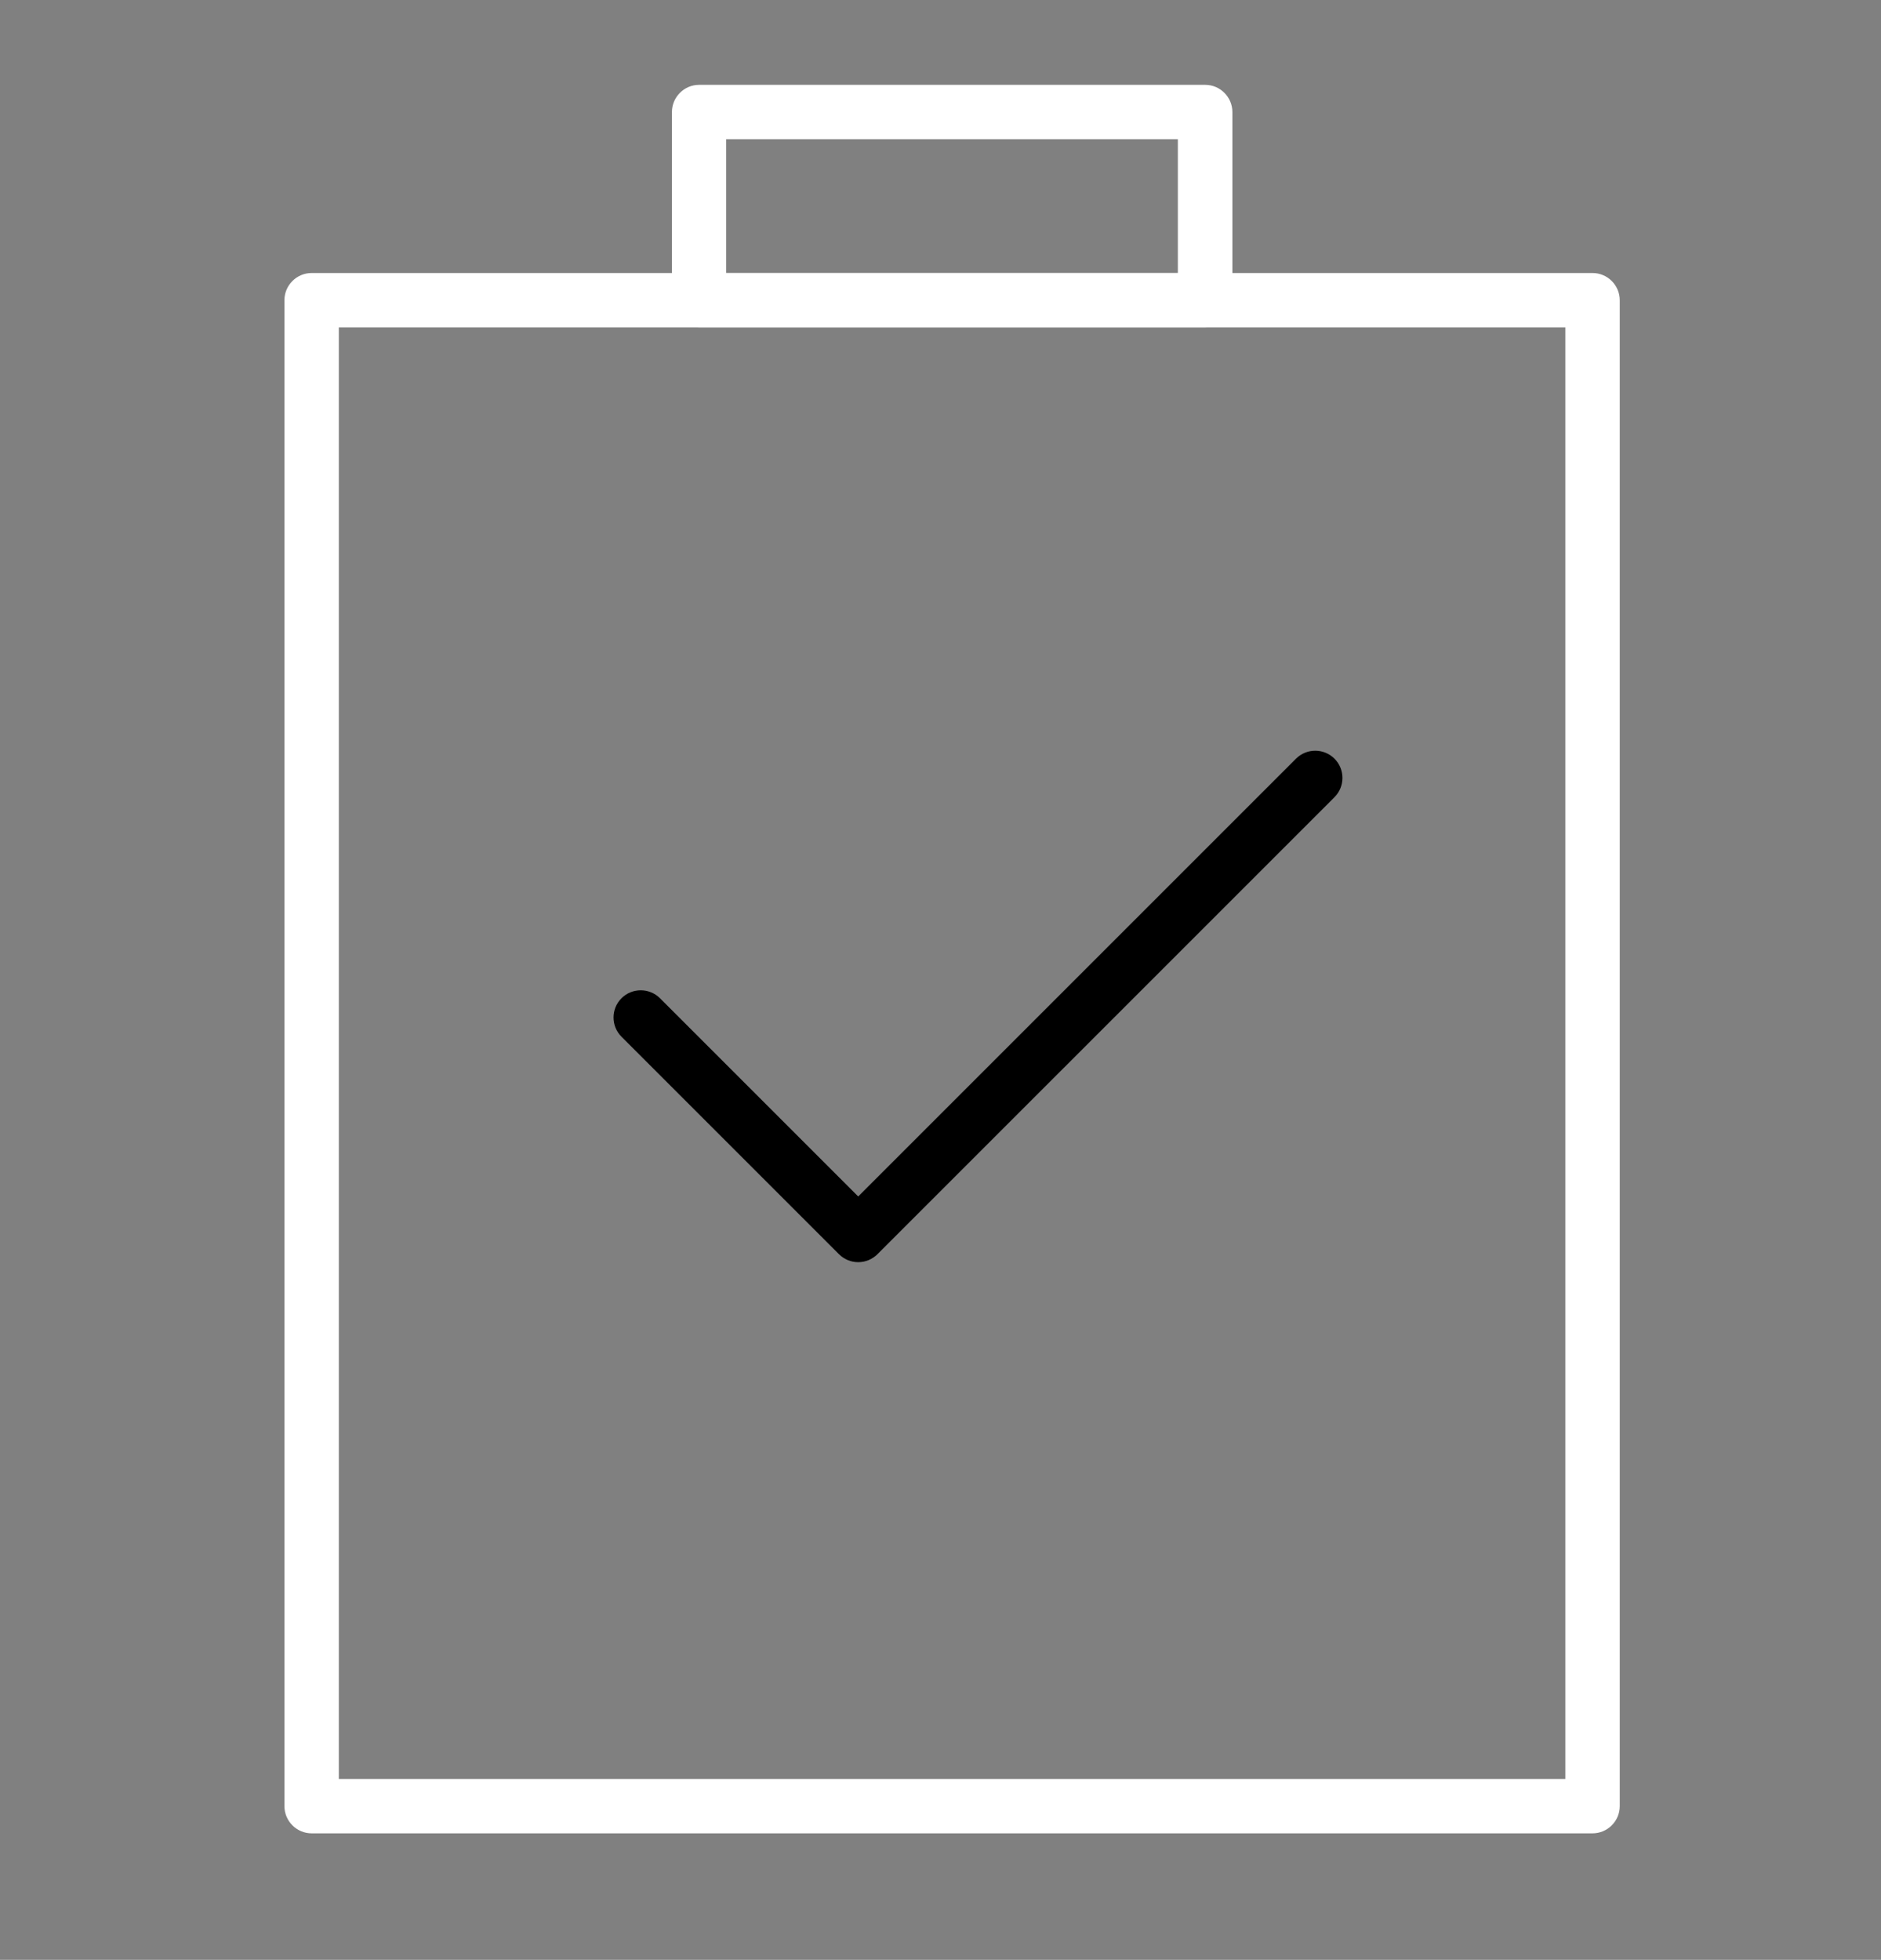
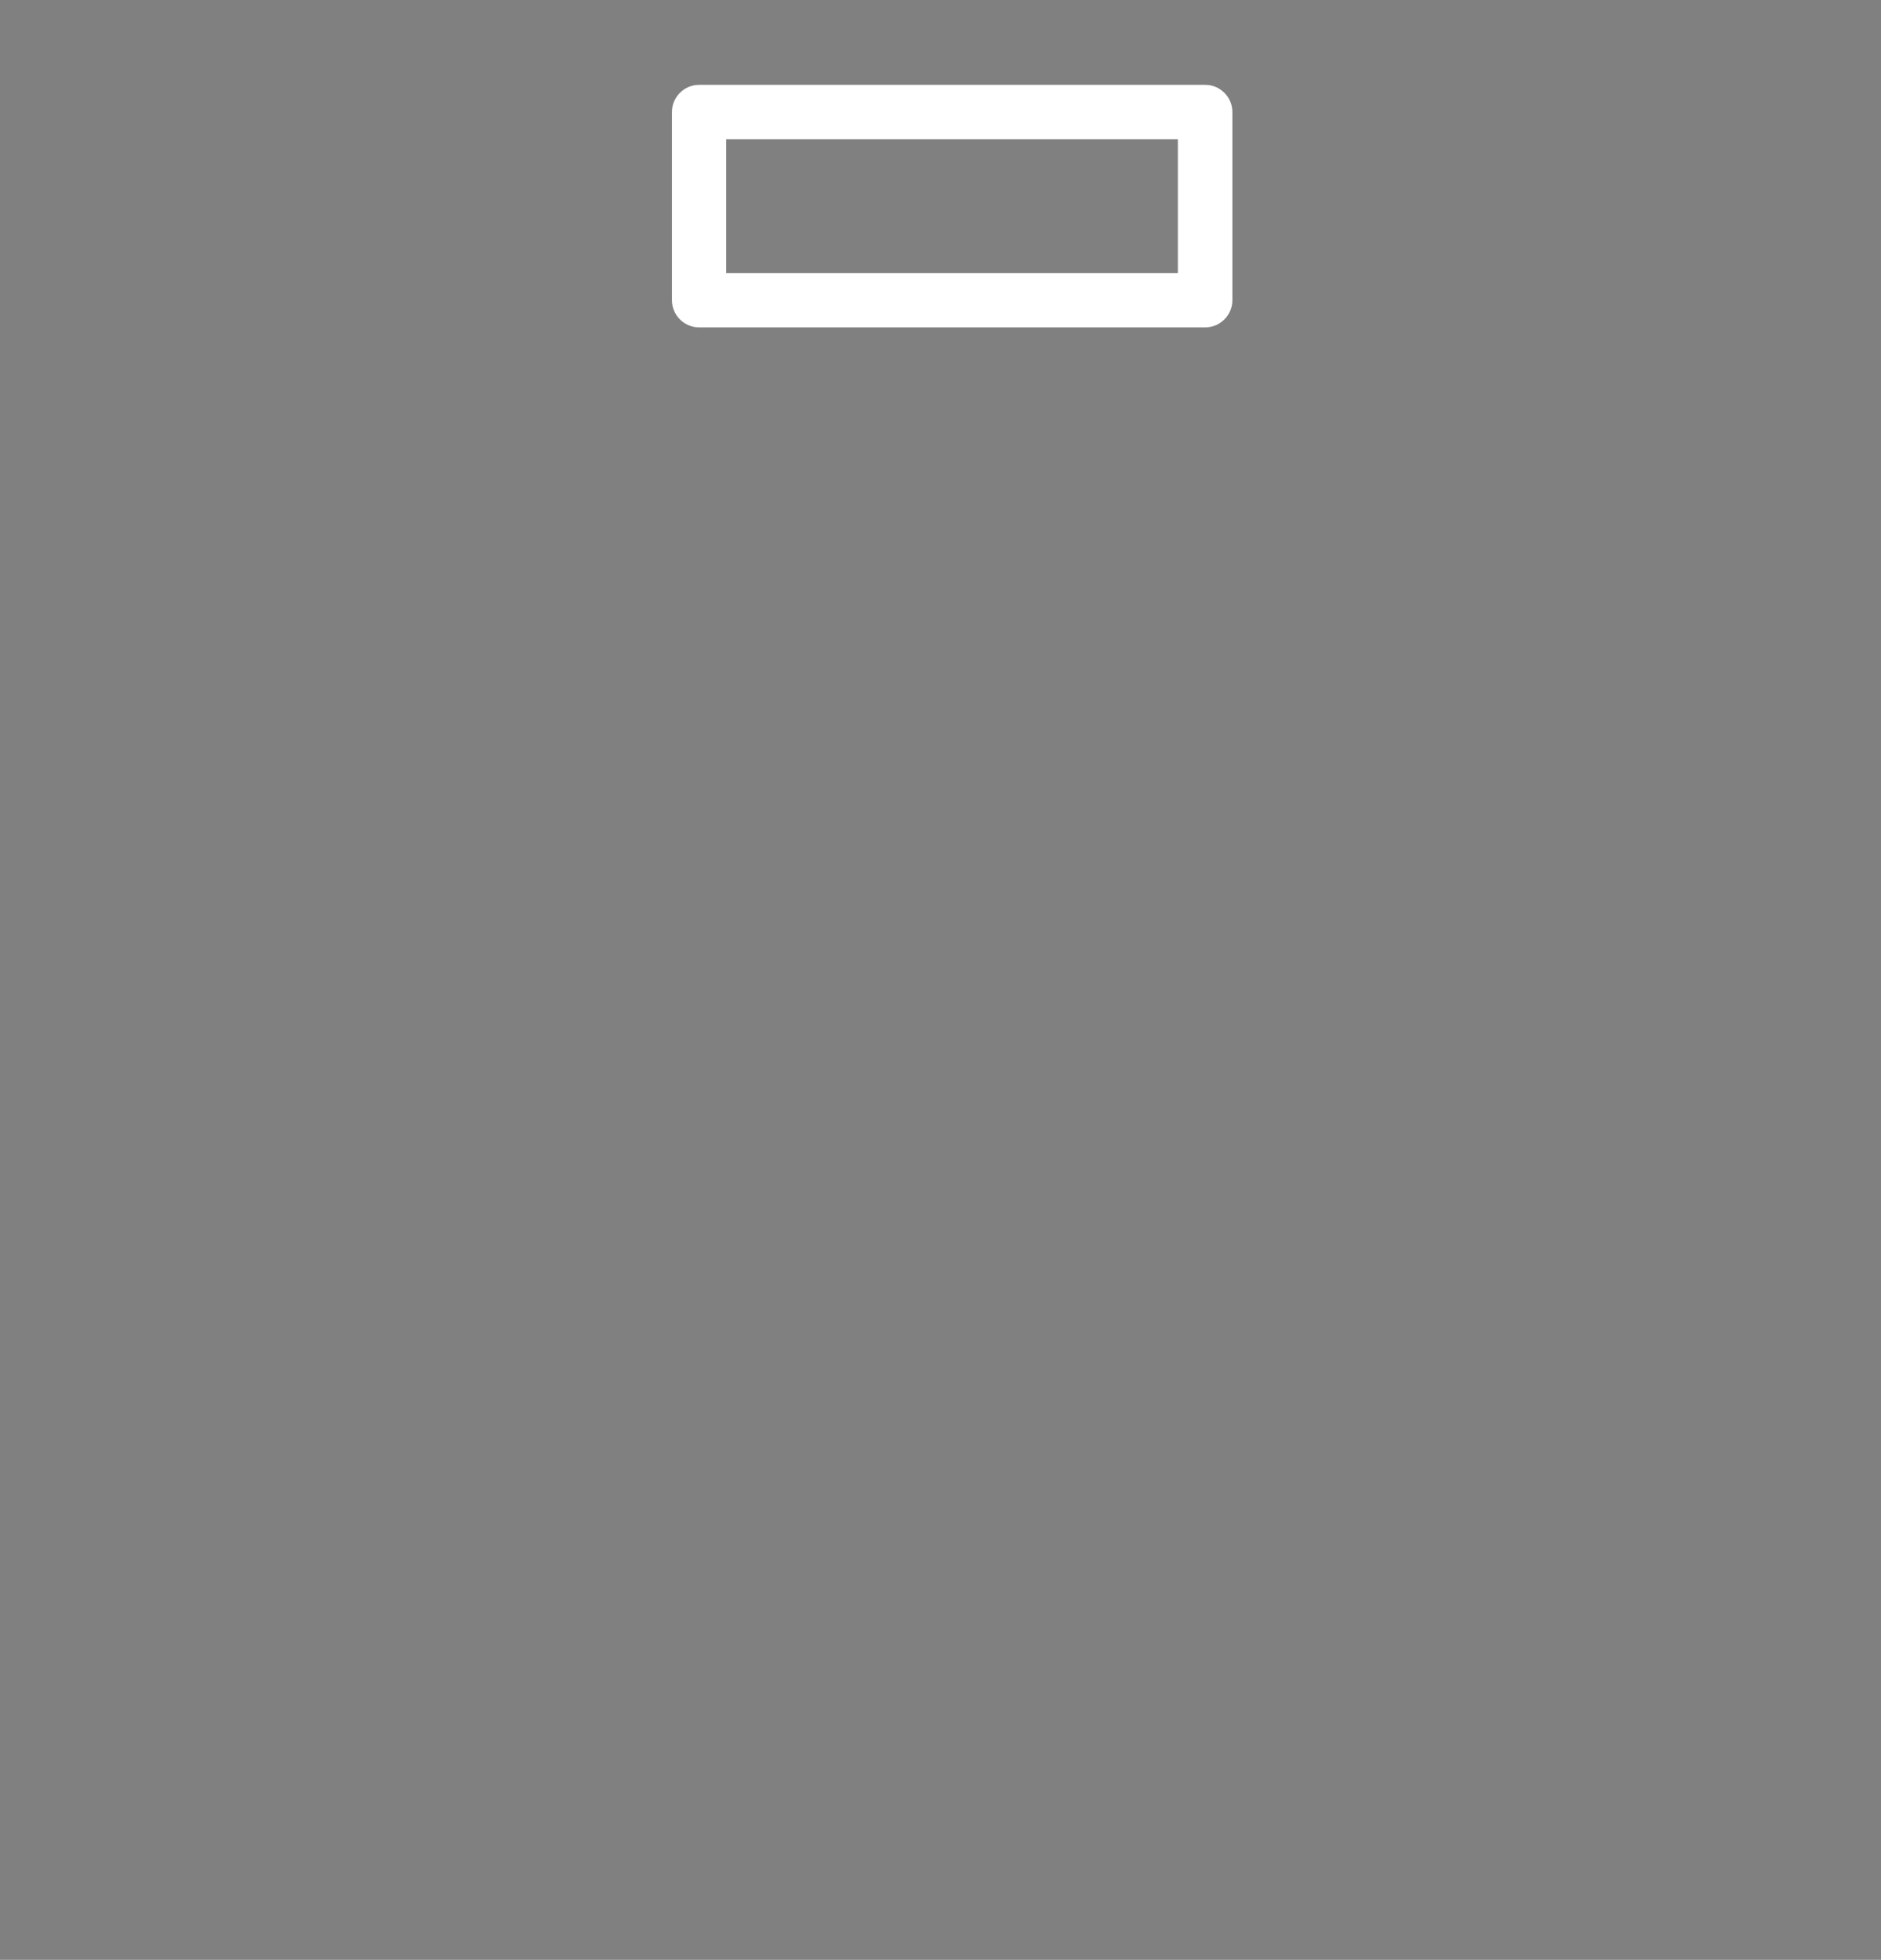
<svg xmlns="http://www.w3.org/2000/svg" width="167" height="174" viewBox="0 0 167 174" fill="none">
  <rect x="0" y="0" width="167" height="174" fill="#808080" stroke="none" />
-   <path d="M141.391 162.769H27.667C26.339 162.769 25.253 161.683 25.253 160.355V26.653C25.253 25.326 26.339 24.239 27.667 24.239H141.391C142.718 24.239 143.805 25.326 143.805 26.653V160.355C143.805 161.683 142.718 162.769 141.391 162.769ZM30.081 157.94H138.976V29.068H30.081V157.94Z" fill="white" />
  <path d="M106.999 29.067H62.07C60.742 29.067 59.656 27.981 59.656 26.653V9.947C59.656 8.619 60.742 7.532 62.07 7.532H106.999C108.327 7.532 109.414 8.619 109.414 9.947V26.653C109.414 27.981 108.327 29.067 106.999 29.067ZM64.472 24.239H104.573V12.361H64.472V24.239Z" fill="white" />
-   <path d="M76.182 112.058C75.566 112.058 74.951 111.816 74.48 111.345L55.178 92.043C54.236 91.102 54.236 89.569 55.178 88.627C56.119 87.686 57.653 87.686 58.594 88.627L76.194 106.227L115.063 67.358C116.005 66.416 117.538 66.416 118.48 67.358C119.421 68.299 119.421 69.832 118.48 70.774L77.908 111.345C77.437 111.816 76.822 112.058 76.206 112.058H76.182Z" fill="black" />
</svg>